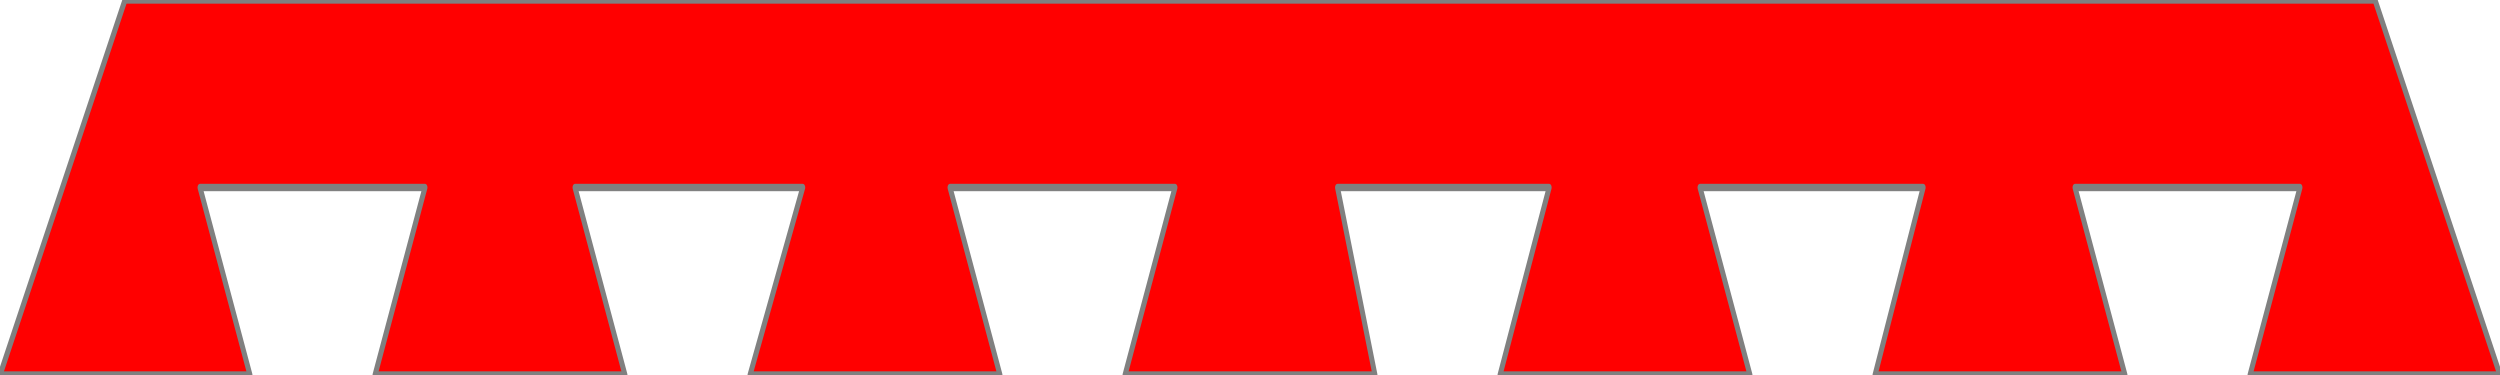
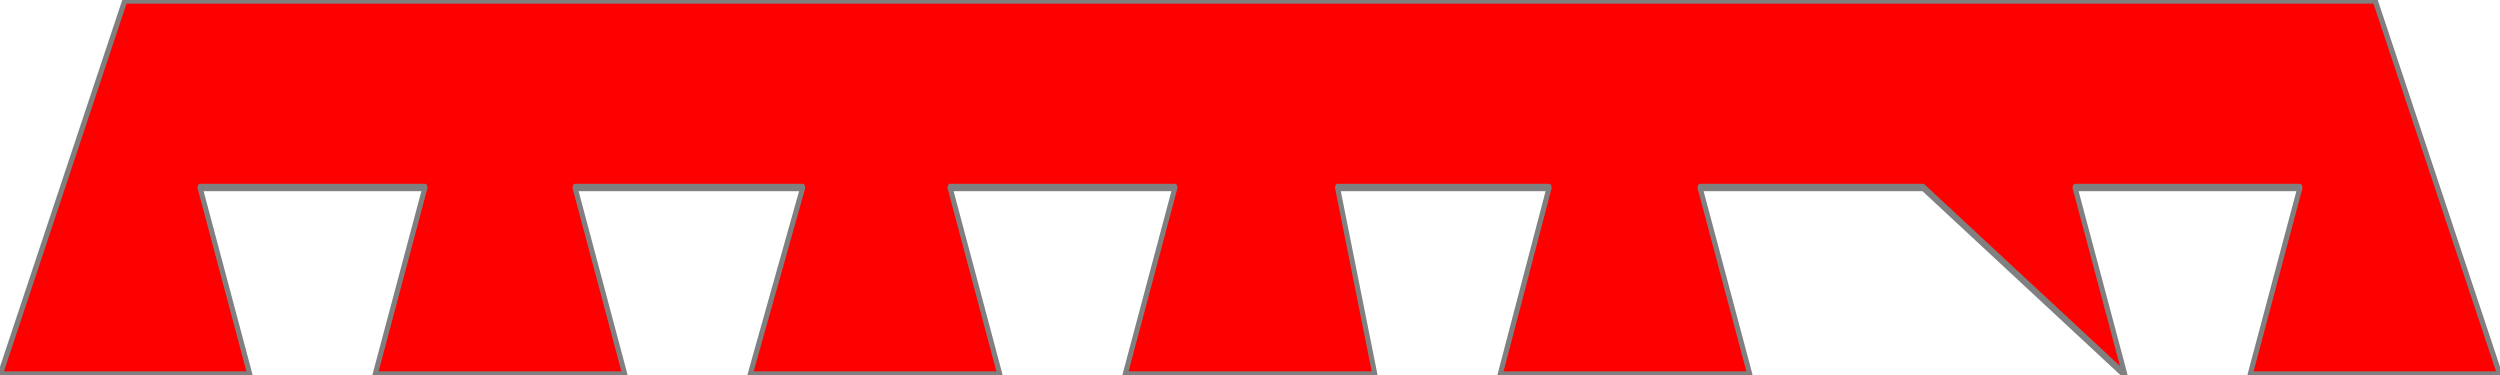
<svg xmlns="http://www.w3.org/2000/svg" width="100%" height="100%" viewBox="0 0 2000 300" version="1.1" xml:space="preserve" style="fill-rule:evenodd;clip-rule:evenodd;stroke-linecap:round;stroke-linejoin:round;stroke-miterlimit:1.5;">
  <g transform="matrix(1,0,0,1.5,-1.13687e-13,-150)">
-     <path d="M0,300L100,100L1900,100L2000,300L1800,300L1840,200L1660,200L1700,300L1500,300L1538.54,200L1360,200L1400,300L1200,300L1239.34,200L1070,200L1100,300L900,300L940,200L760,200L800,300L600,300L642.21,200L460,200L500,300L300,300L340,200L160,200L200,300L0,300Z" style="fill:rgb(255,0,0);stroke:rgb(128,128,128);stroke-width:3.92px;" />
+     <path d="M0,300L100,100L1900,100L2000,300L1800,300L1840,200L1660,200L1700,300L1538.54,200L1360,200L1400,300L1200,300L1239.34,200L1070,200L1100,300L900,300L940,200L760,200L800,300L600,300L642.21,200L460,200L500,300L300,300L340,200L160,200L200,300L0,300Z" style="fill:rgb(255,0,0);stroke:rgb(128,128,128);stroke-width:3.92px;" />
  </g>
</svg>